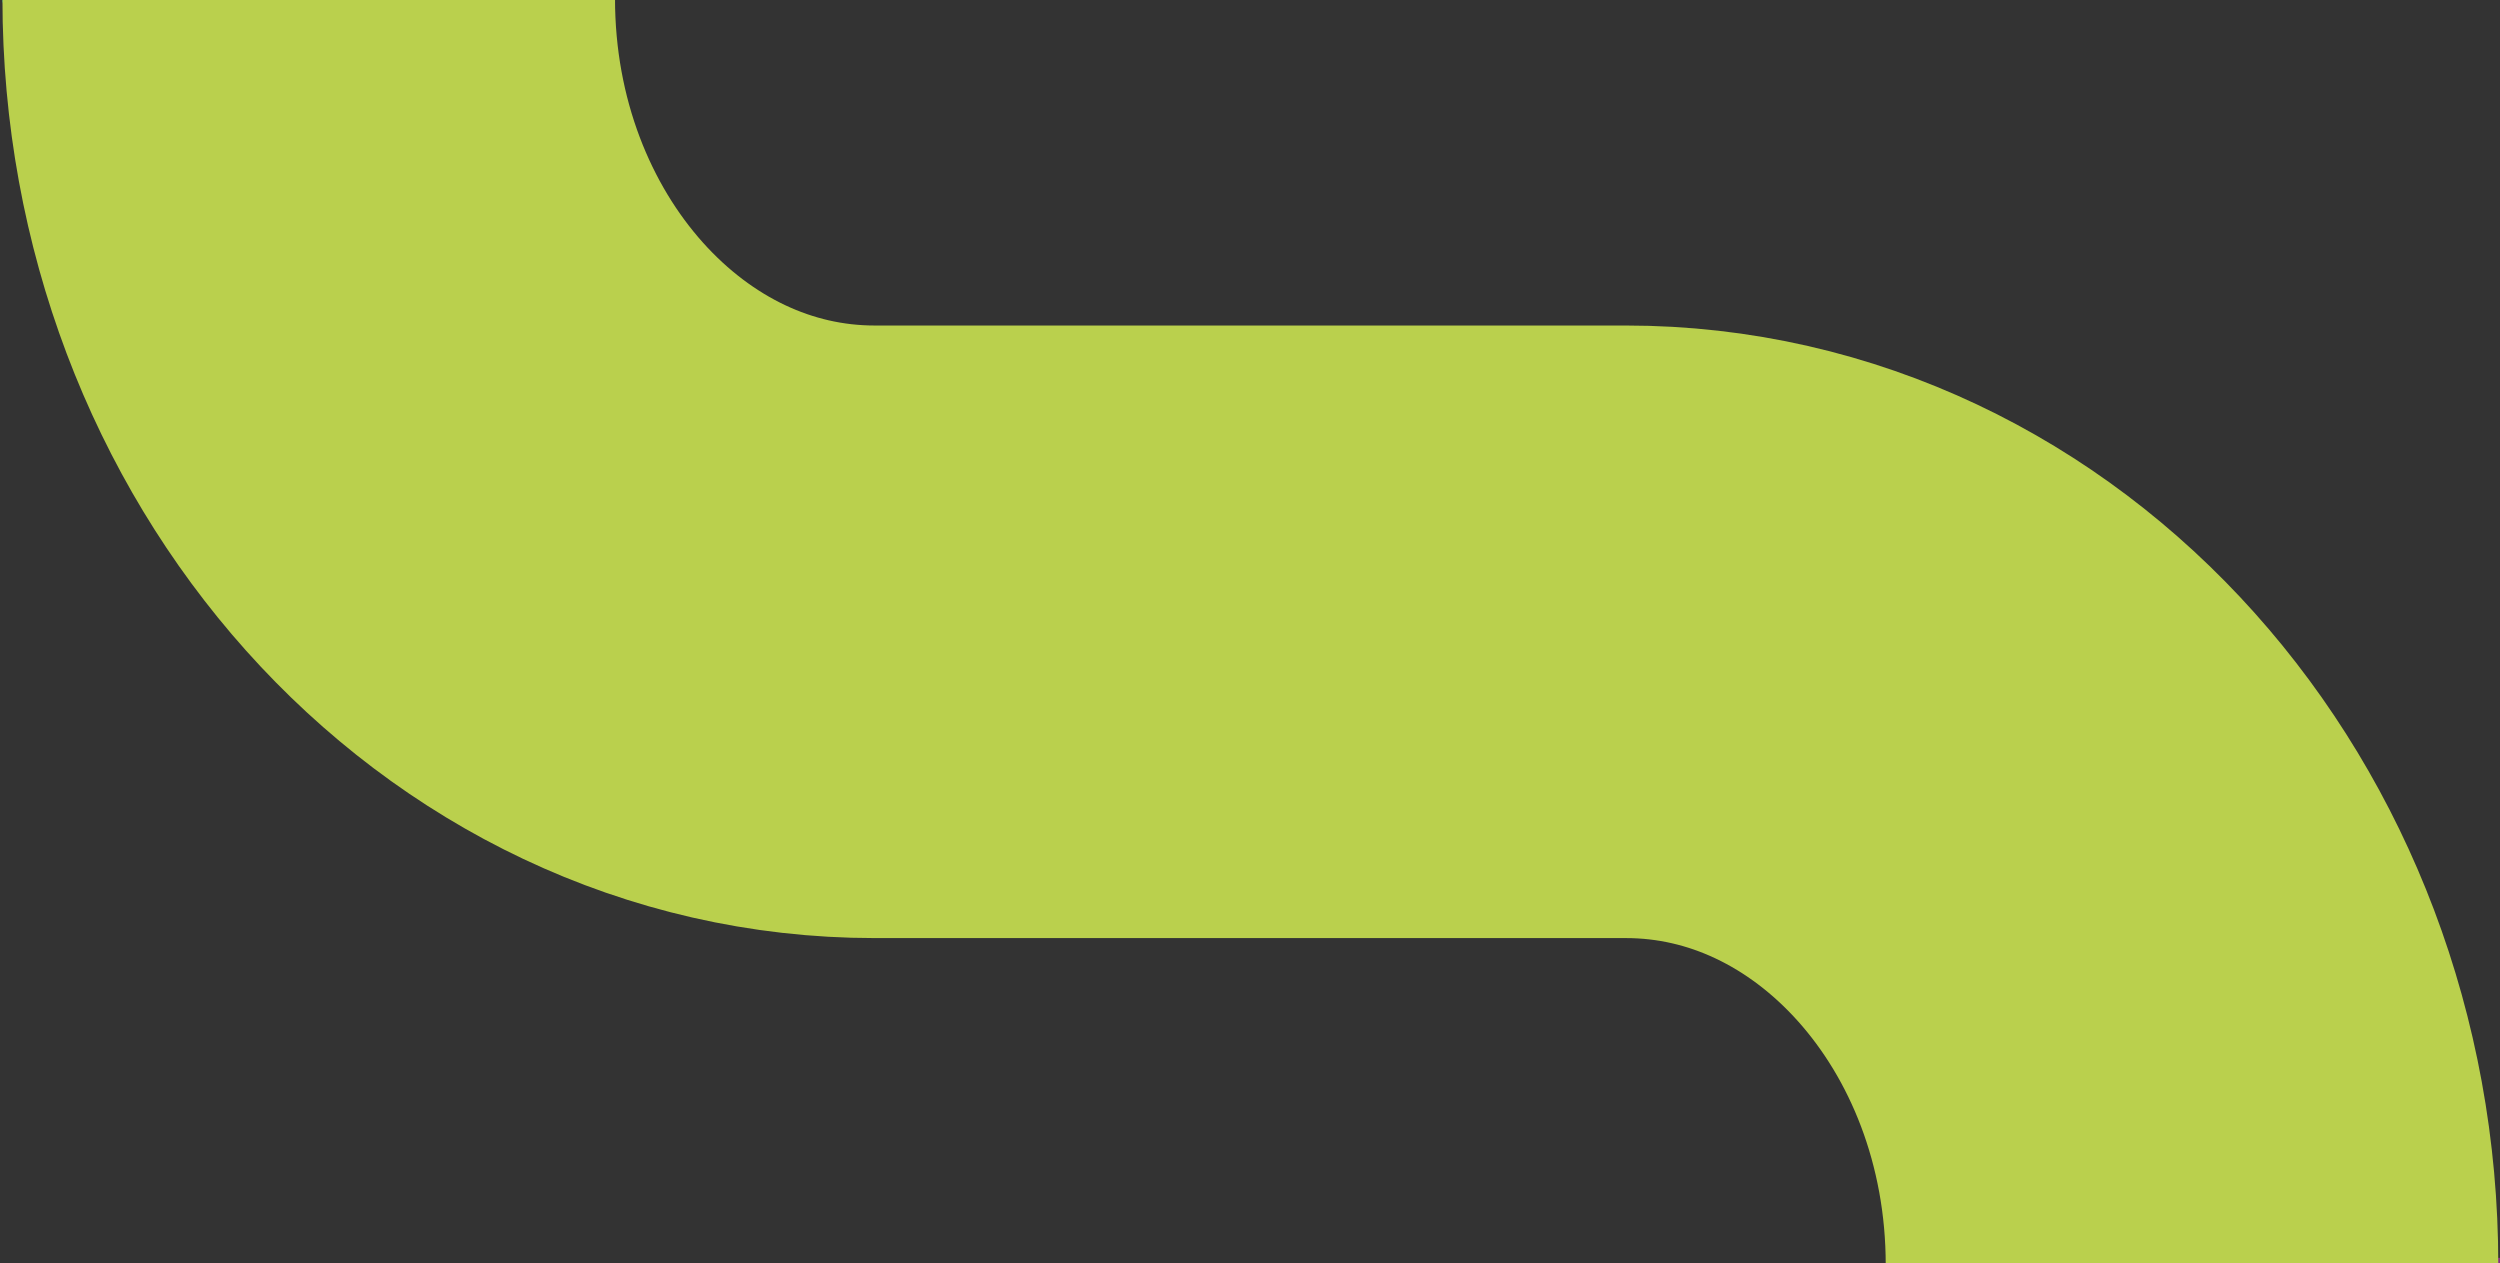
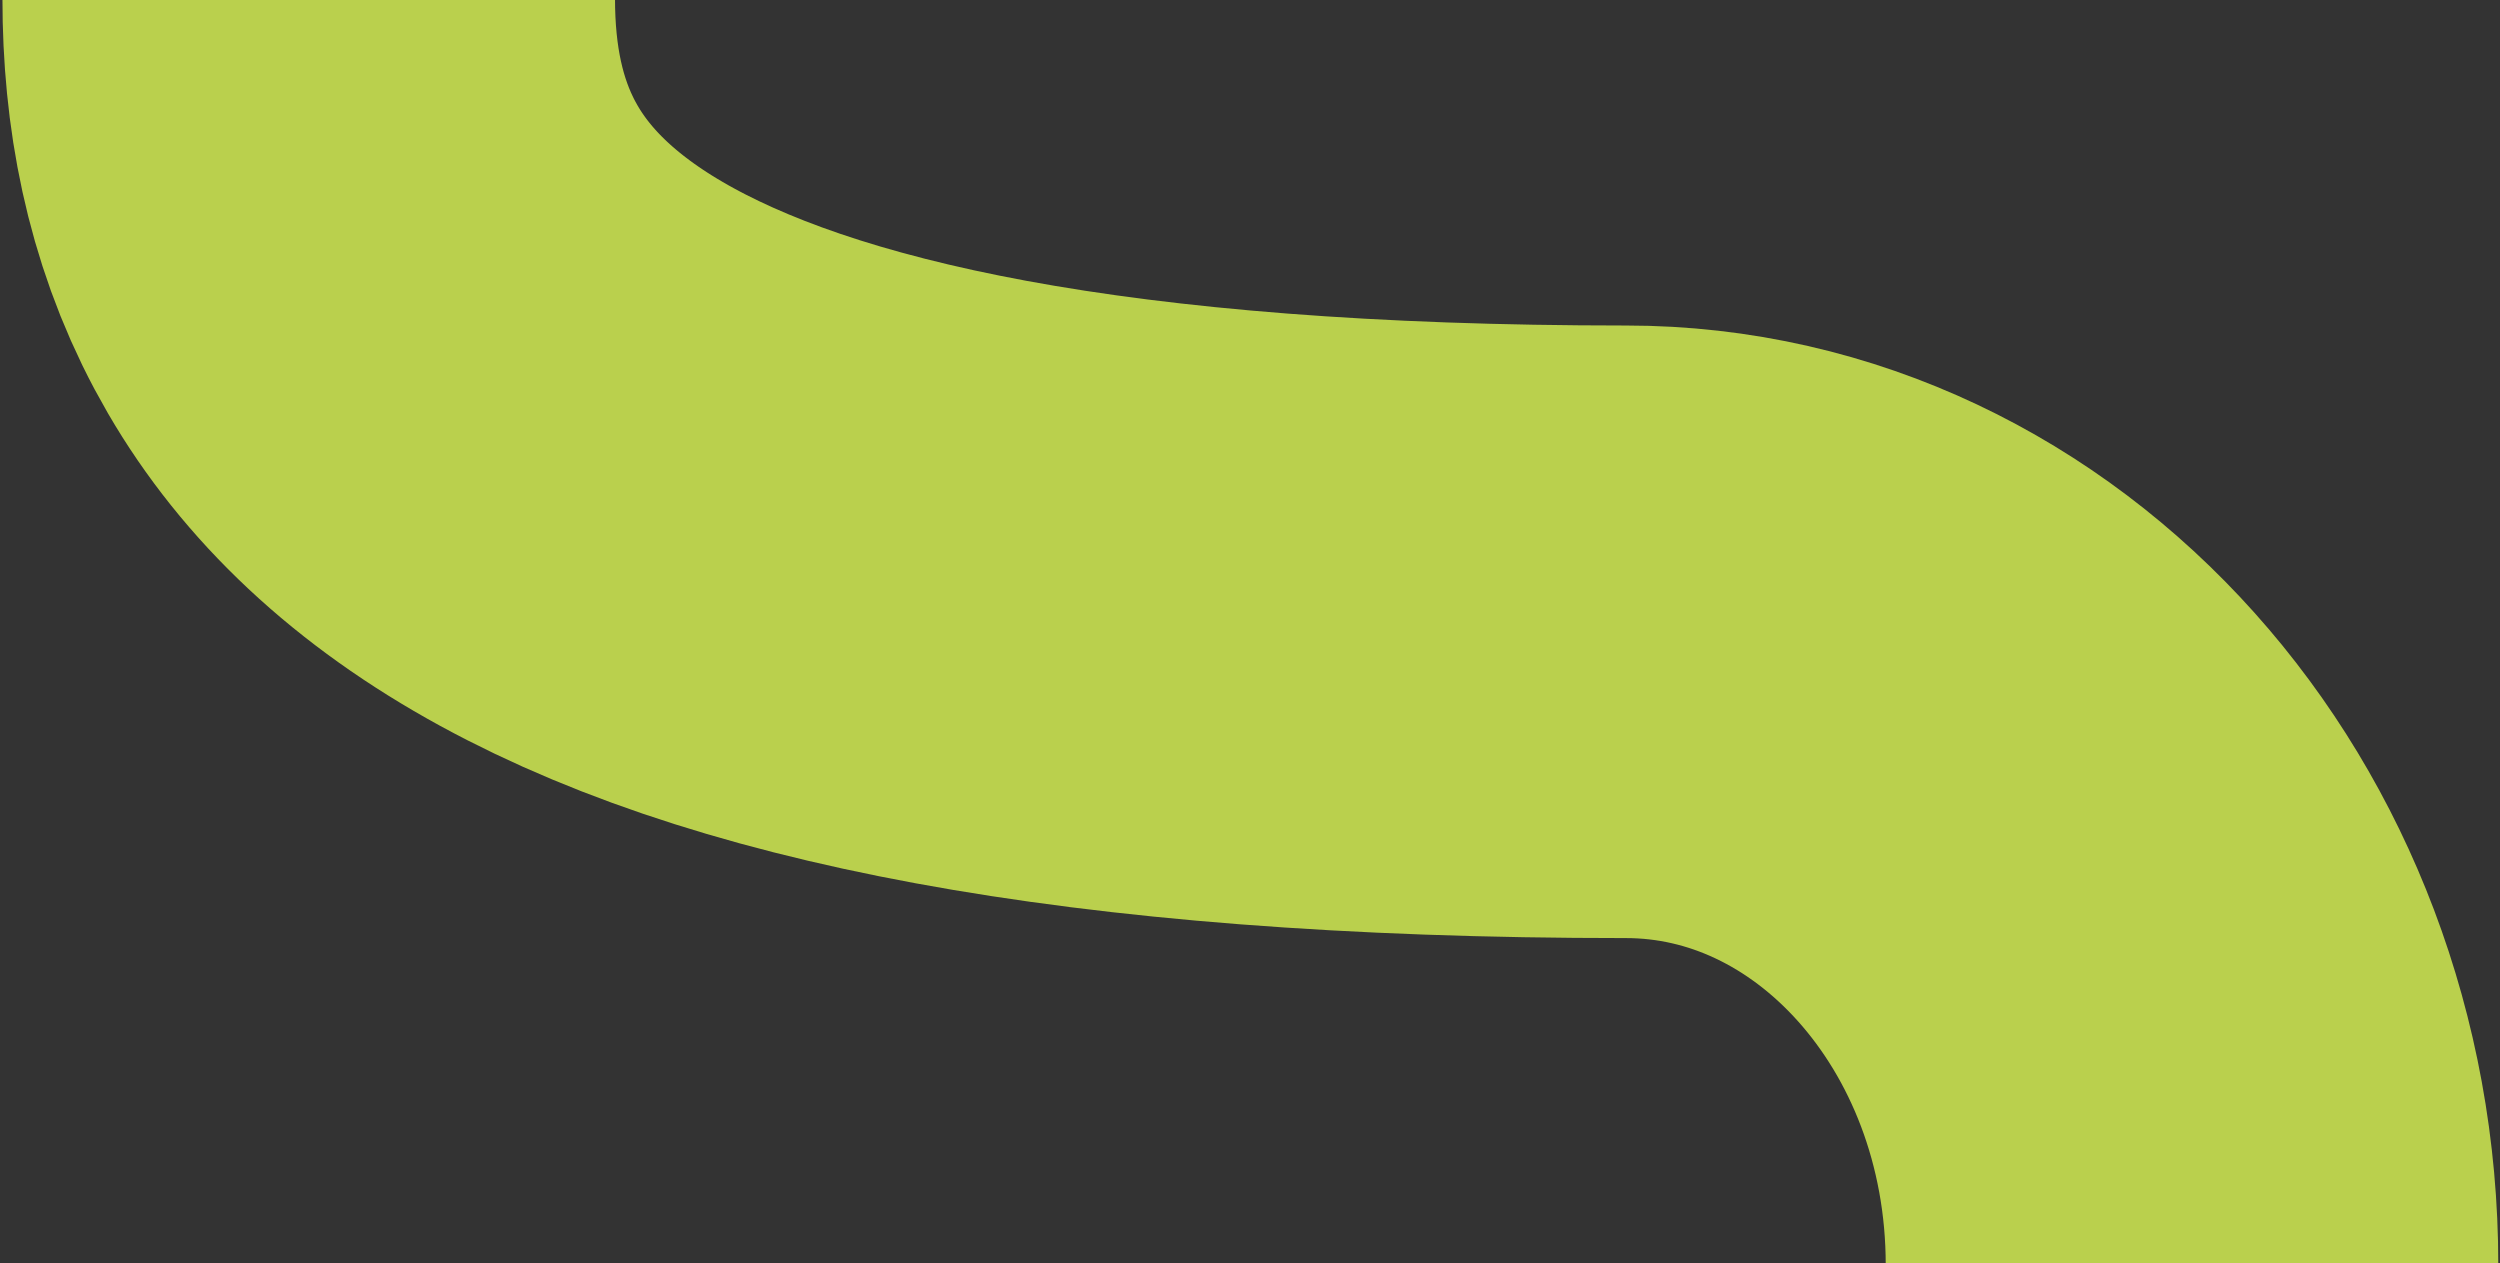
<svg xmlns="http://www.w3.org/2000/svg" id="Livello_1" data-name="Livello 1" viewBox="0 0 204.06 103.13">
  <rect x="0" y="0" width="204.06" height="103.13" fill="#333333" stroke="none" />
-   <path d="M25.2.2c0-28.56,20.66-51.66,46.2-51.66h61.31c25.54,0,46.21-23.11,46.21-51.67" style="fill: #fff;stroke: #00a099;stroke-miterlimit: 10;stroke-width: 50px" />
-   <path d="M25.14,206c0-28.56,20.67-51.67,46.21-51.67h61.5c25.54,0,46.21-23.1,46.21-51.66" style="fill: #fff;stroke: #862d87;stroke-miterlimit: 10;stroke-width: 50px" />
-   <path d="M178.92,103.23c0-28.56-20.67-51.66-46.21-51.66H71.4C45.86,51.57,25.2,28.46,25.2-.1" style="fill: #fff;stroke: #bad04d;stroke-miterlimit: 10;stroke-width: 50px" />
+   <path d="M178.92,103.23c0-28.56-20.67-51.66-46.21-51.66C45.86,51.57,25.2,28.46,25.2-.1" style="fill: #fff;stroke: #bad04d;stroke-miterlimit: 10;stroke-width: 50px" />
</svg>